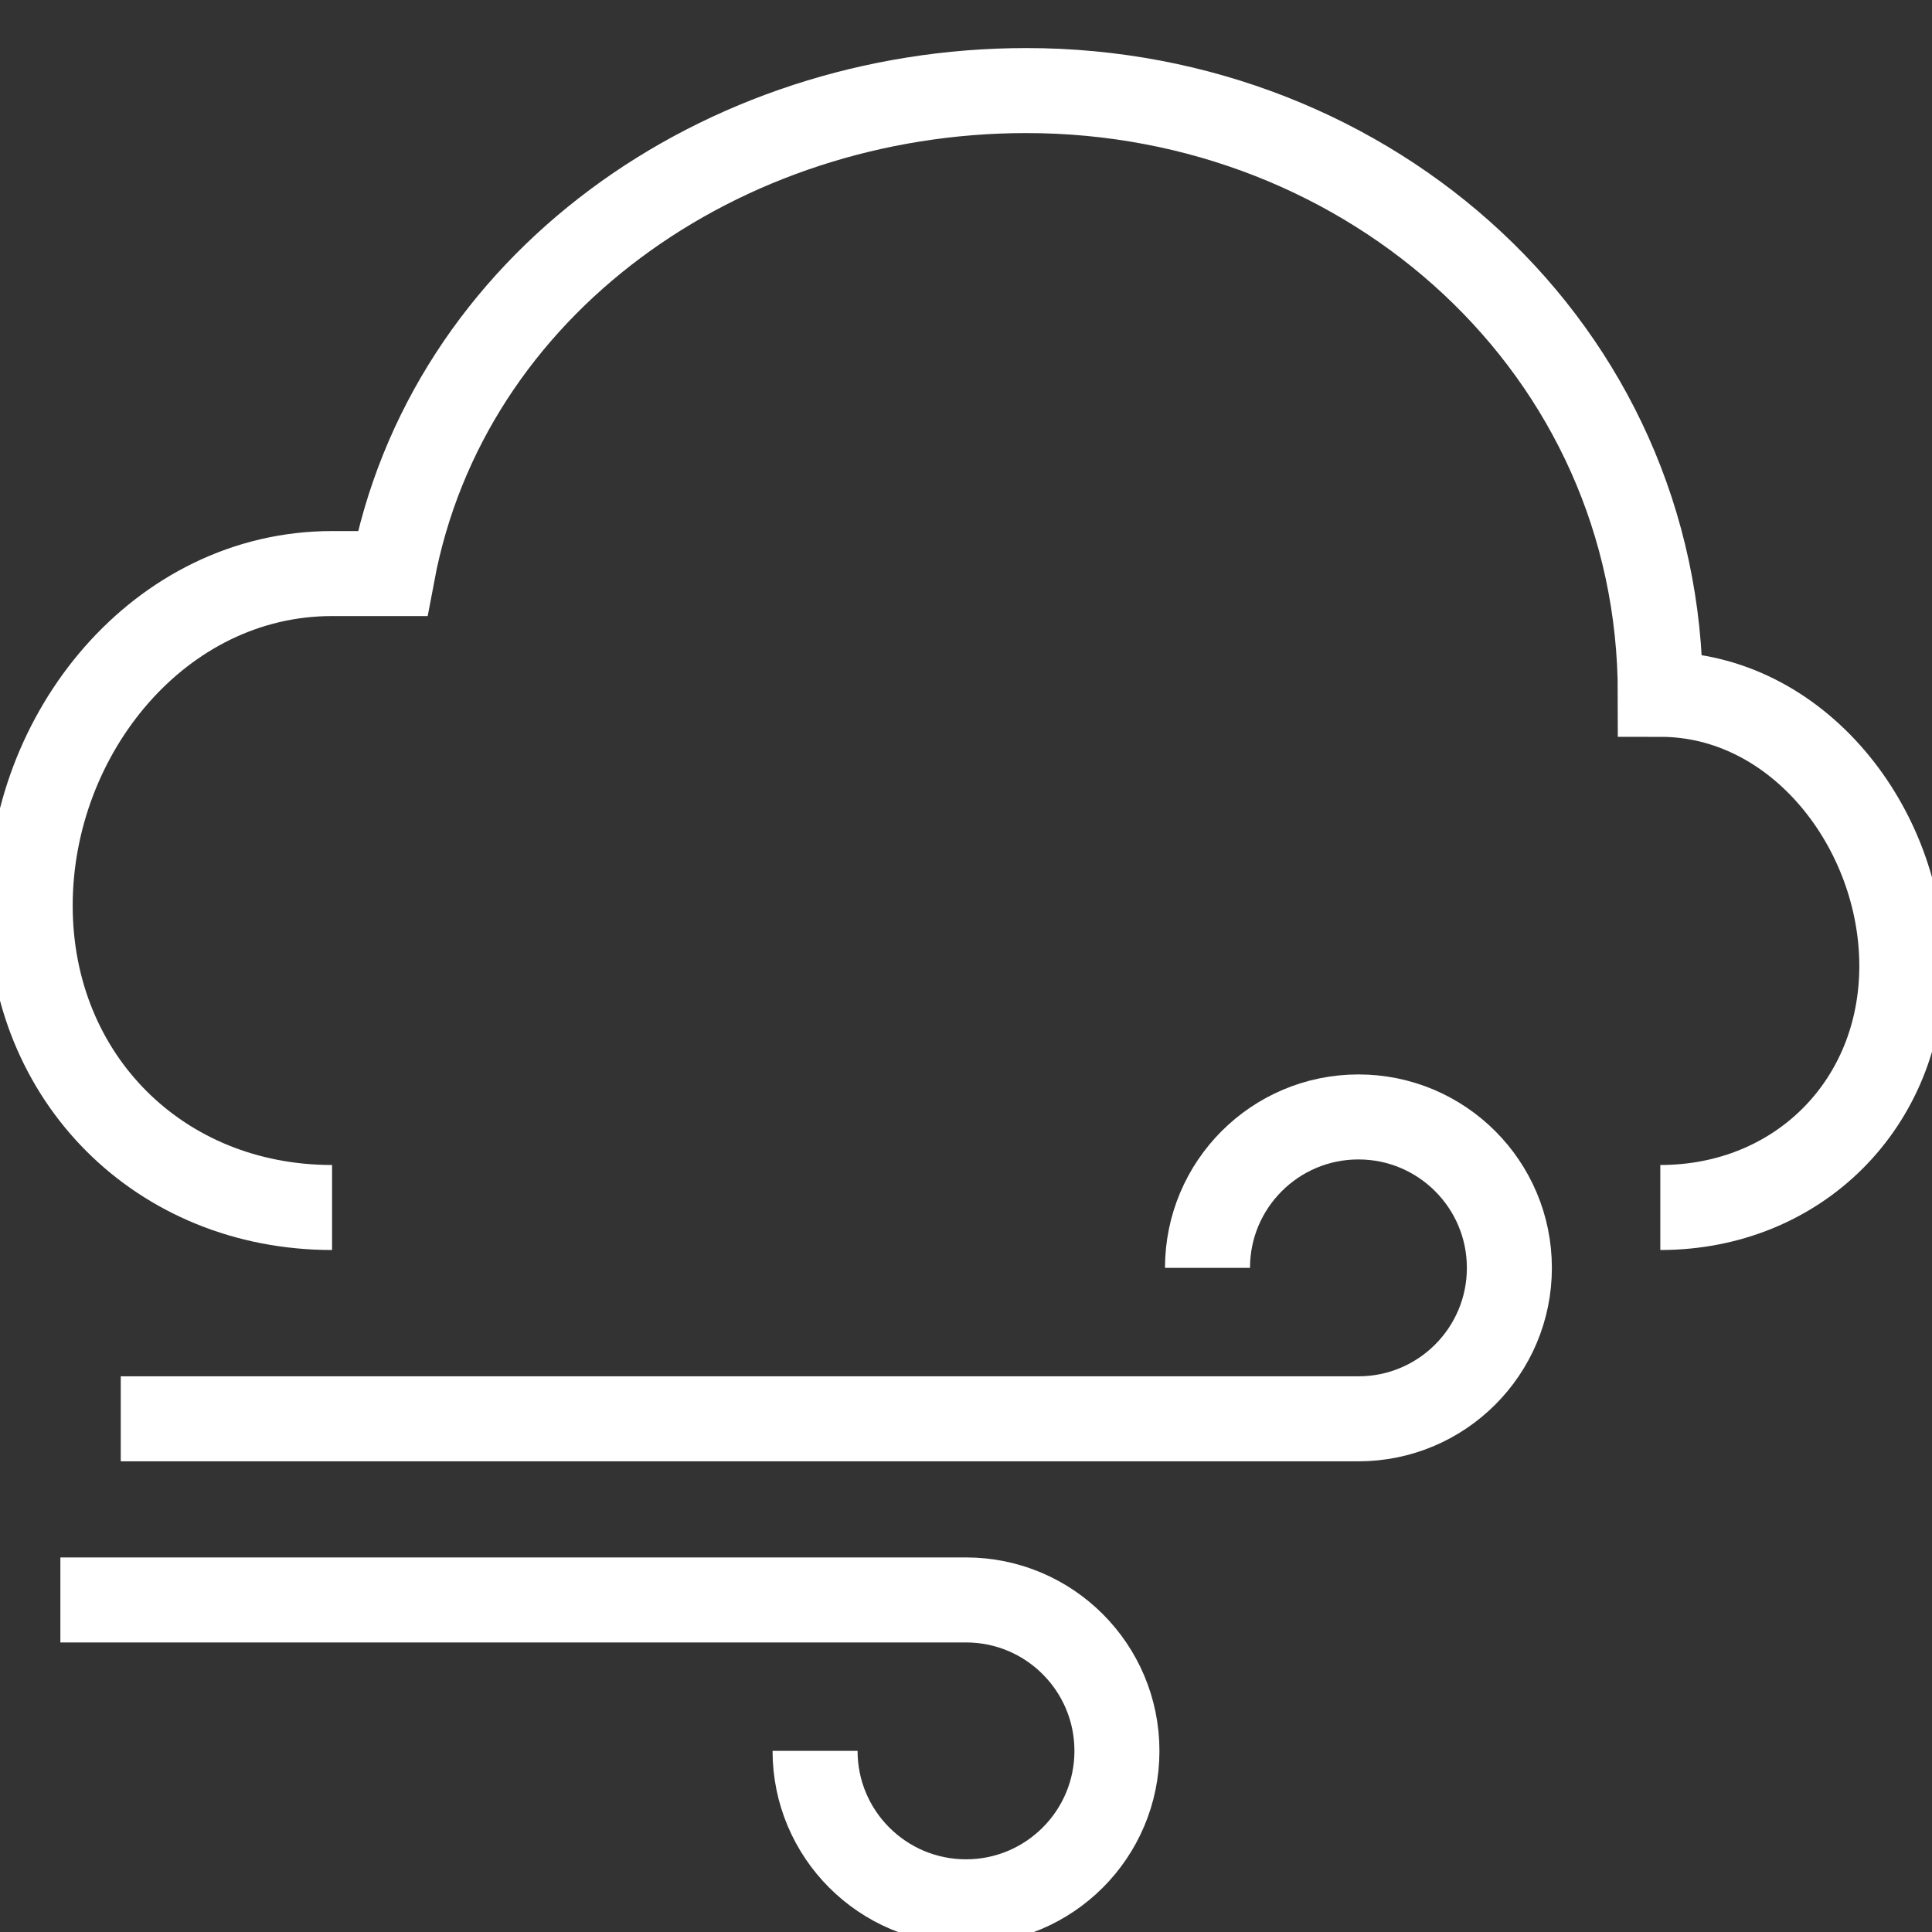
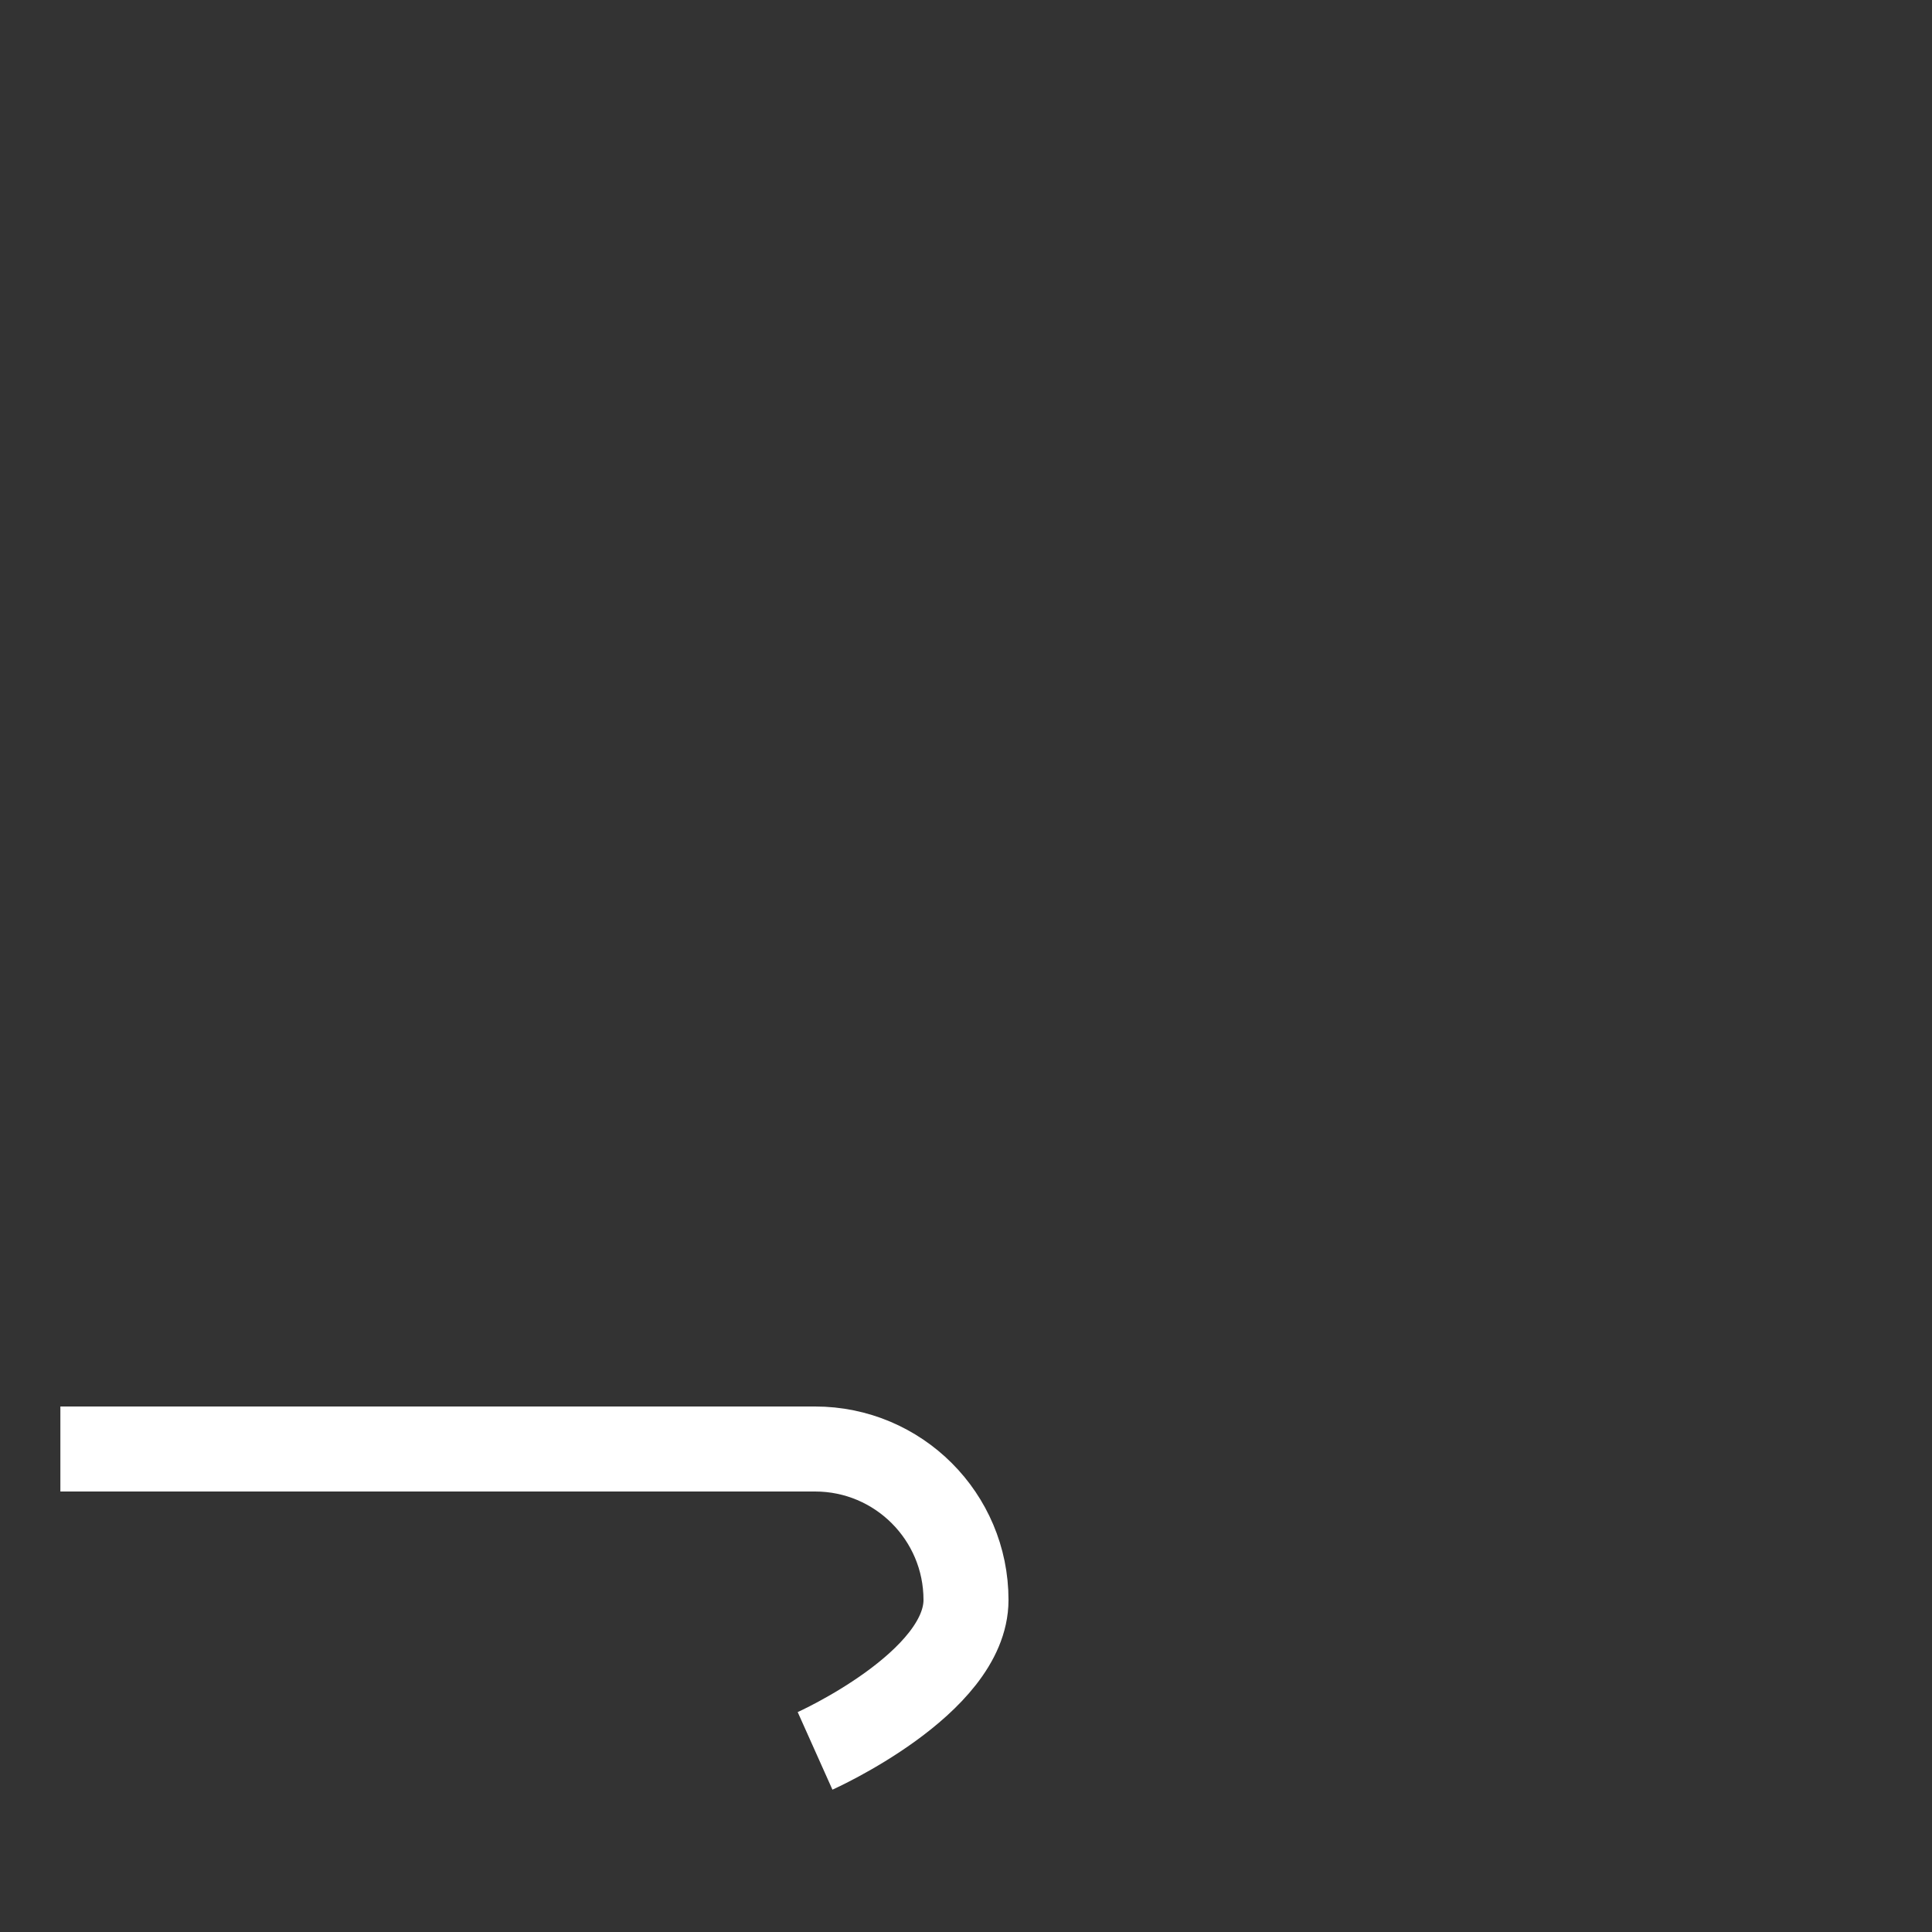
<svg xmlns="http://www.w3.org/2000/svg" version="1.1" id="Layer_1" height="50px" width="50px" viewBox="0 0 64 64" enable-background="new 0 0 64 64" xml:space="preserve" fill="#fff" stroke="#fff">
  <rect x="0" y="0" width="64" height="64" fill="#333333" stroke="none" />
  <g id="SVGRepo_bgCarrier" stroke-width="0" />
  <g id="SVGRepo_tracerCarrier" stroke-linecap="round" stroke-linejoin="round" />
  <g id="SVGRepo_iconCarrier">
-     <path fill="none" stroke="#fff" stroke-width="2.816" stroke-miterlimit="10" d="M55,40c4.565,0,8-3.435,8-8c0-4.565-3.435-9-8-9 c0-11.414-9.586-20-21-20C23.898,3,14.8,9.423,13,19c0,0-1.165,0-2,0C5.292,19,1,24.292,1,30s4.292,10,10,10" />
-     <path fill="none" stroke="#fff" stroke-width="2.816" stroke-miterlimit="10" d="M27,58c0,2.761,2.238,5,5,5s5-2.239,5-5 s-2.238-5-5-5H2" />
-     <path fill="none" stroke="#fff" stroke-width="2.816" stroke-miterlimit="10" d="M40,42c0-2.761,2.238-5,5-5s5,2.239,5,5 s-2.238,5-5,5H4" />
+     <path fill="none" stroke="#fff" stroke-width="2.816" stroke-miterlimit="10" d="M27,58s5-2.239,5-5 s-2.238-5-5-5H2" />
  </g>
</svg>